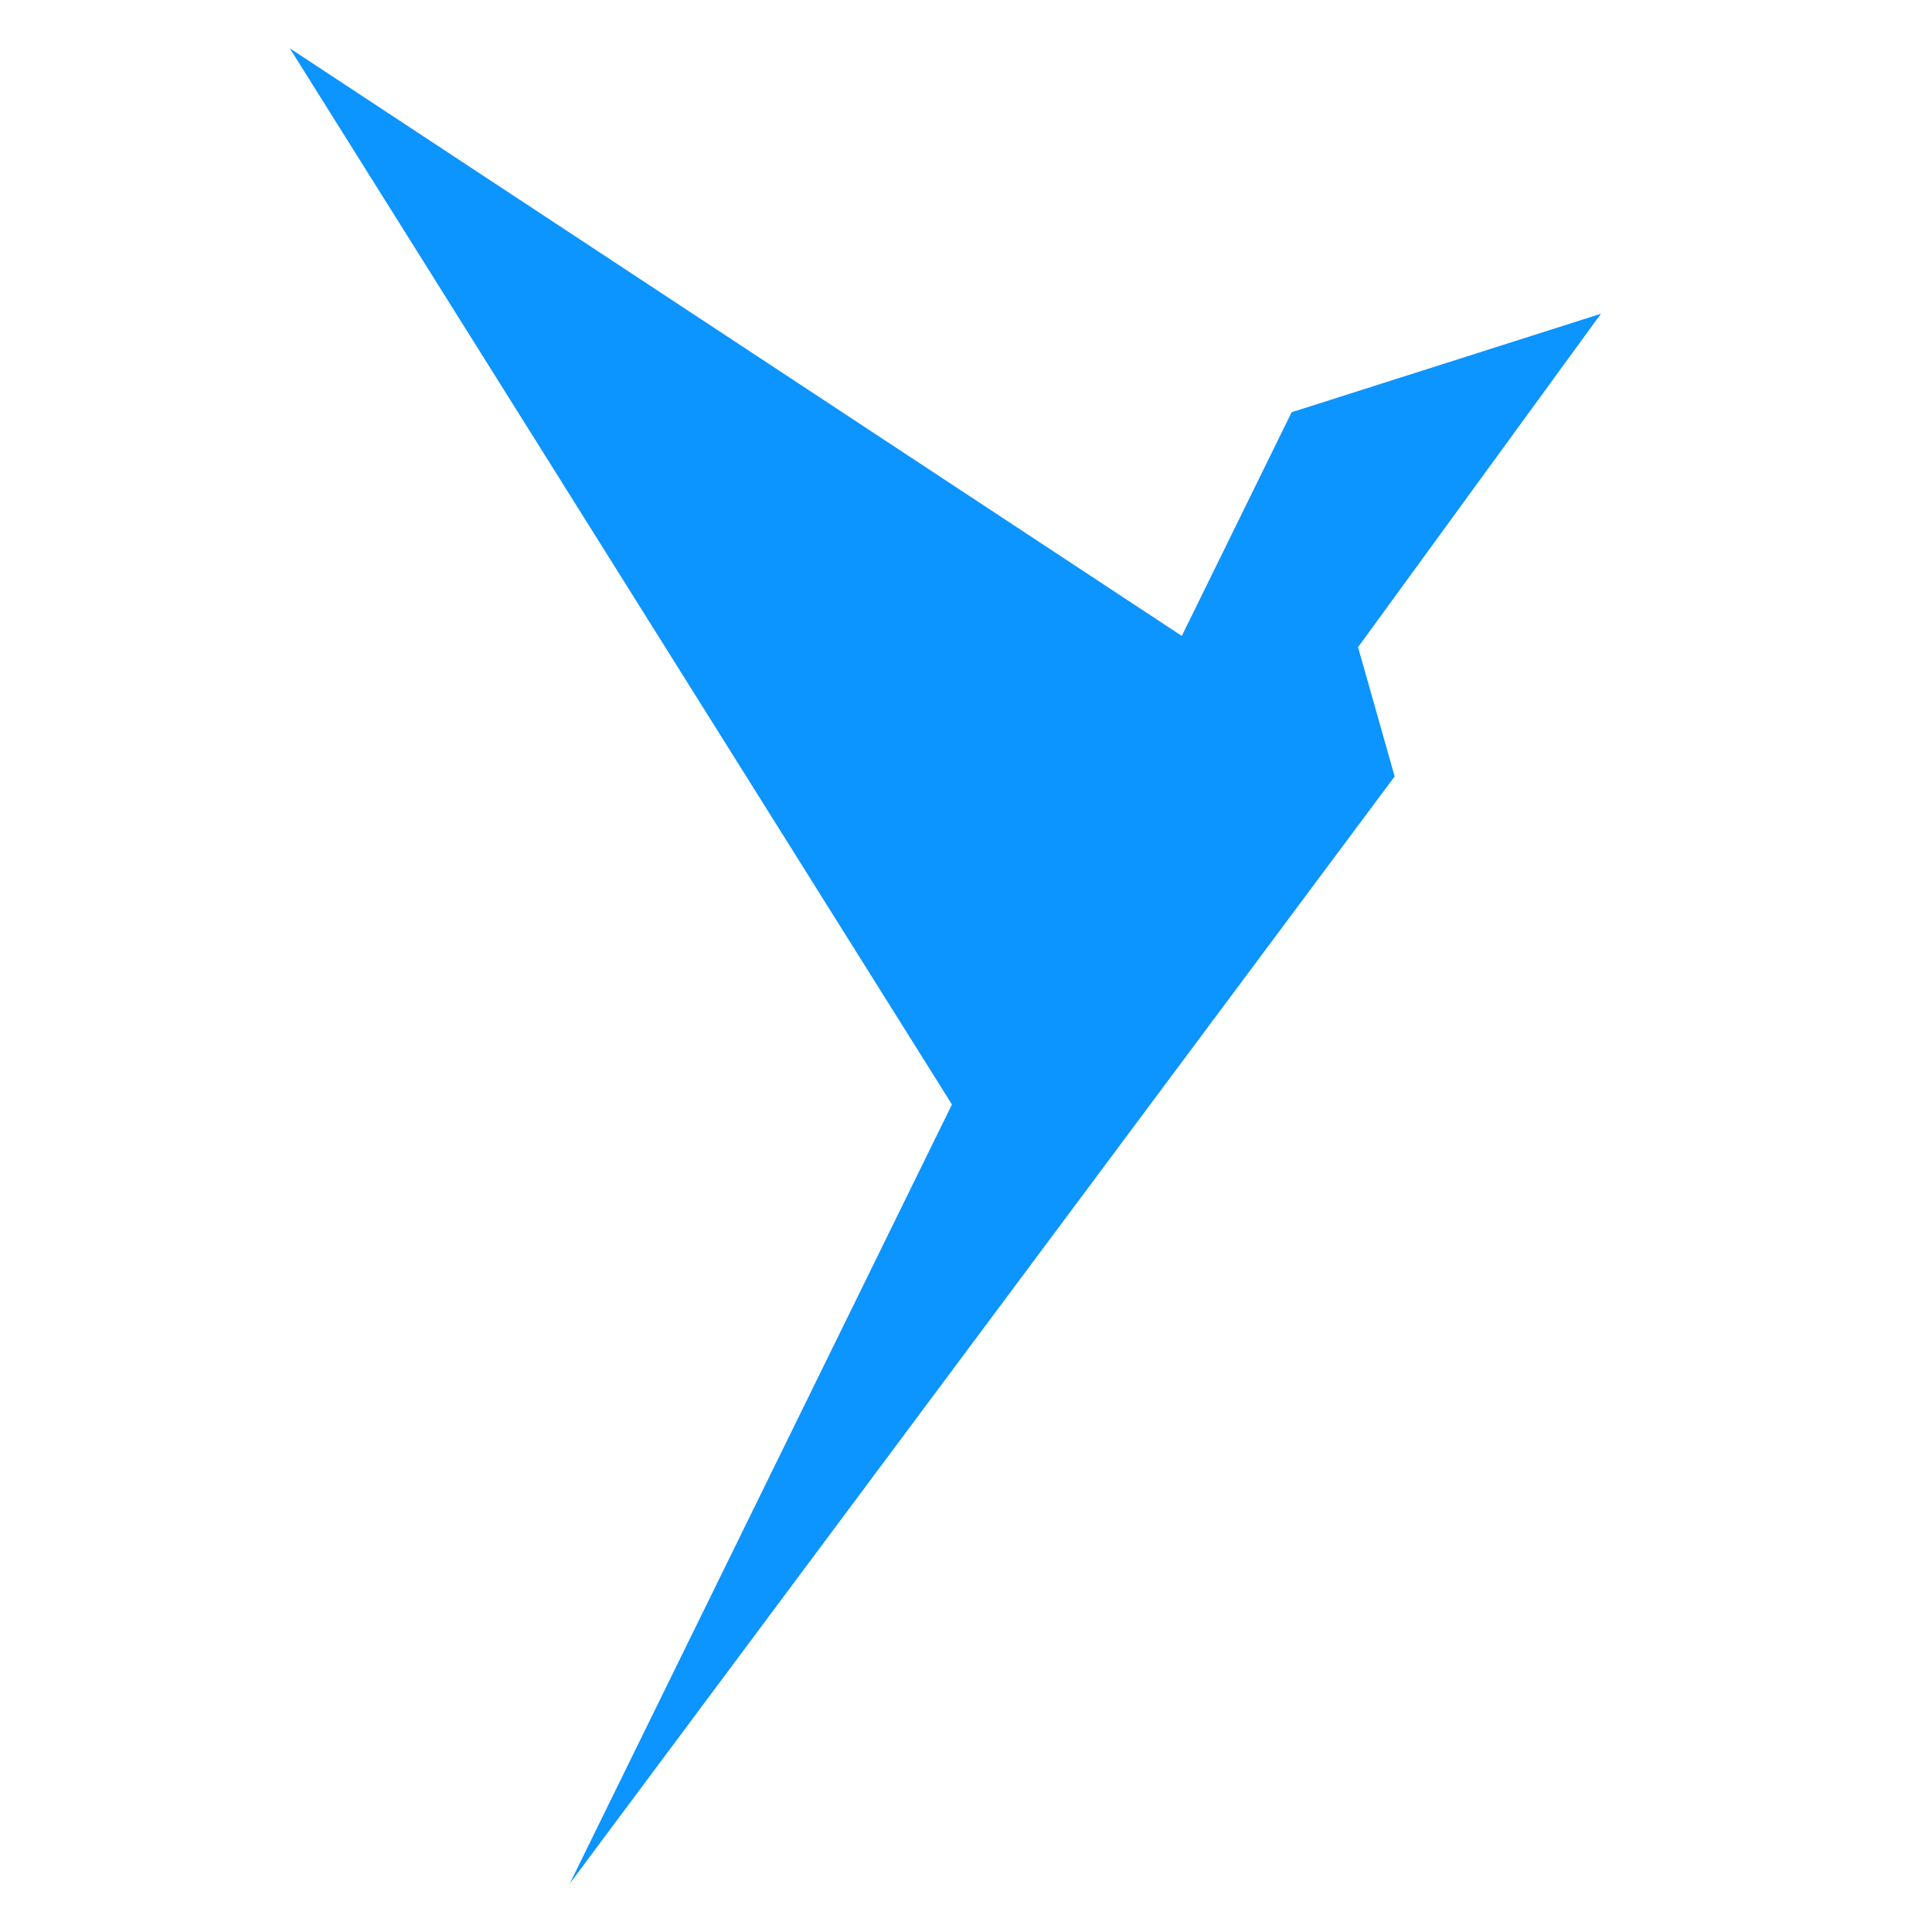
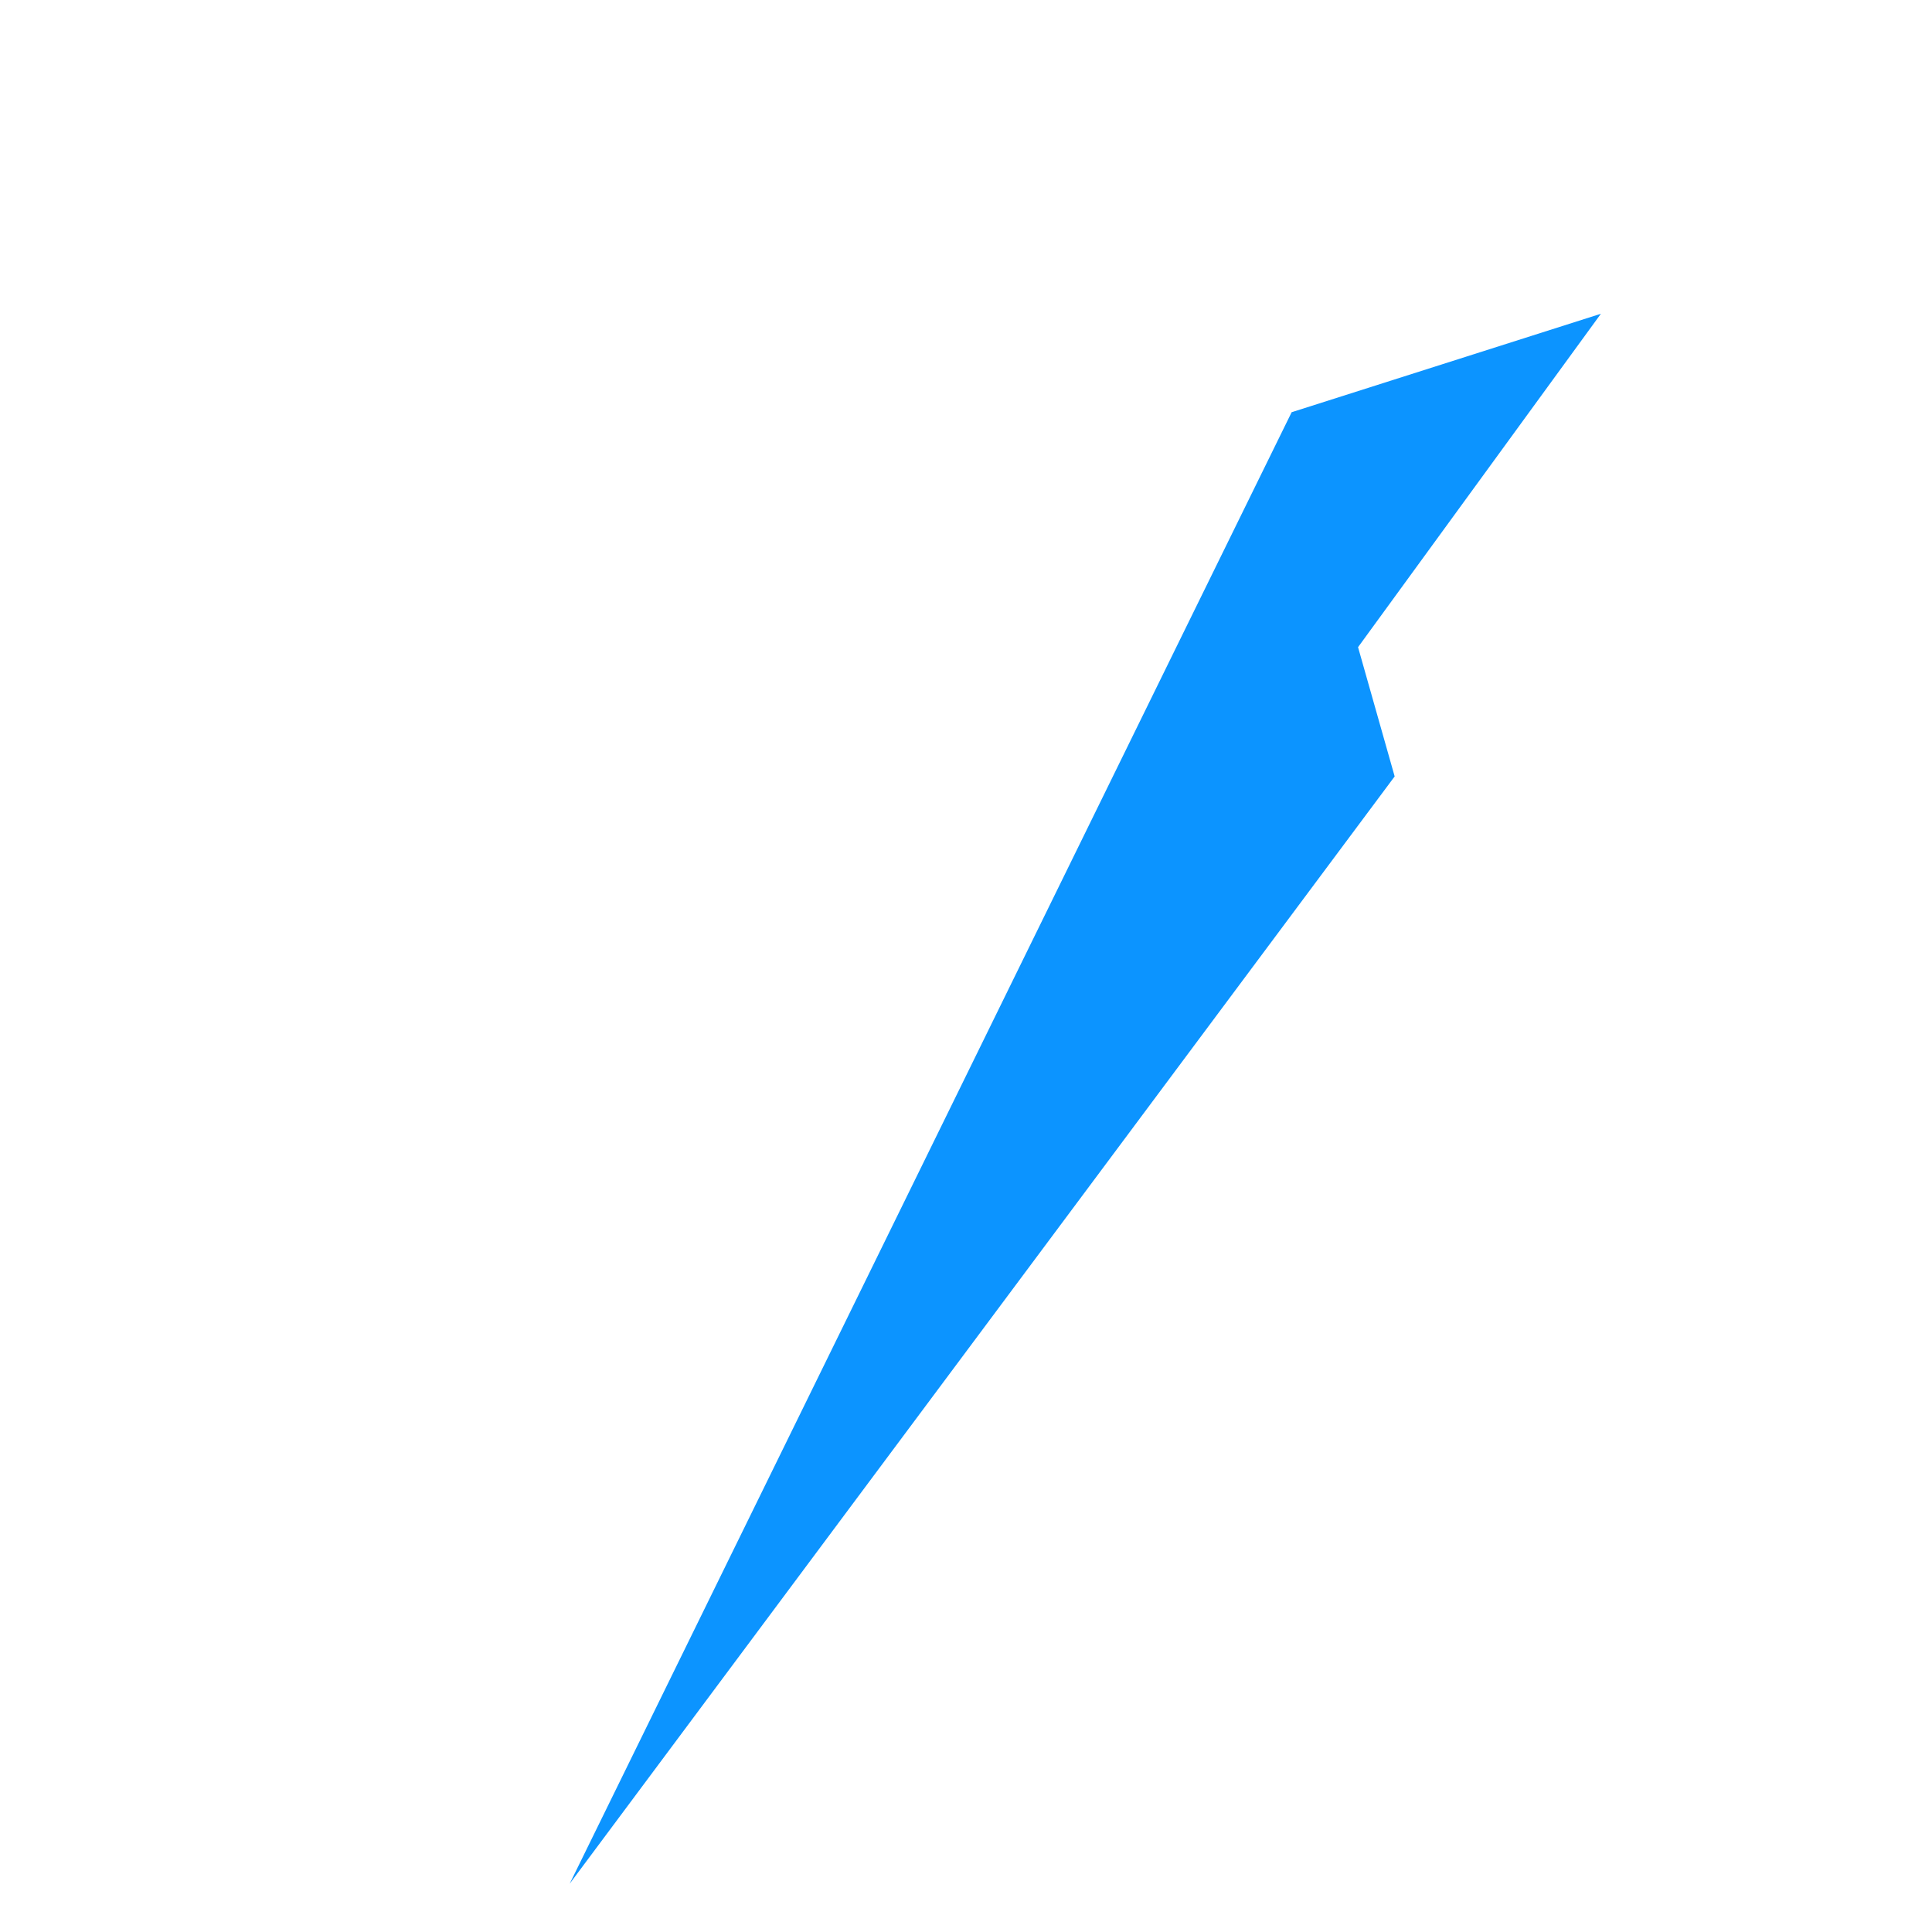
<svg xmlns="http://www.w3.org/2000/svg" width="40" height="40" viewBox="0 0 40 40" fill="none">
-   <path d="M19.709 22.867L11.795 39L28.875 16.075L28.117 13.399L33.145 6.496L26.738 8.536L26.767 8.639L26.739 8.541L24.468 13.166L6 1L19.709 22.867Z" fill="#0C94FF" />
+   <path d="M19.709 22.867L11.795 39L28.875 16.075L28.117 13.399L33.145 6.496L26.738 8.536L26.767 8.639L26.739 8.541L24.468 13.166L19.709 22.867Z" fill="#0C94FF" />
</svg>